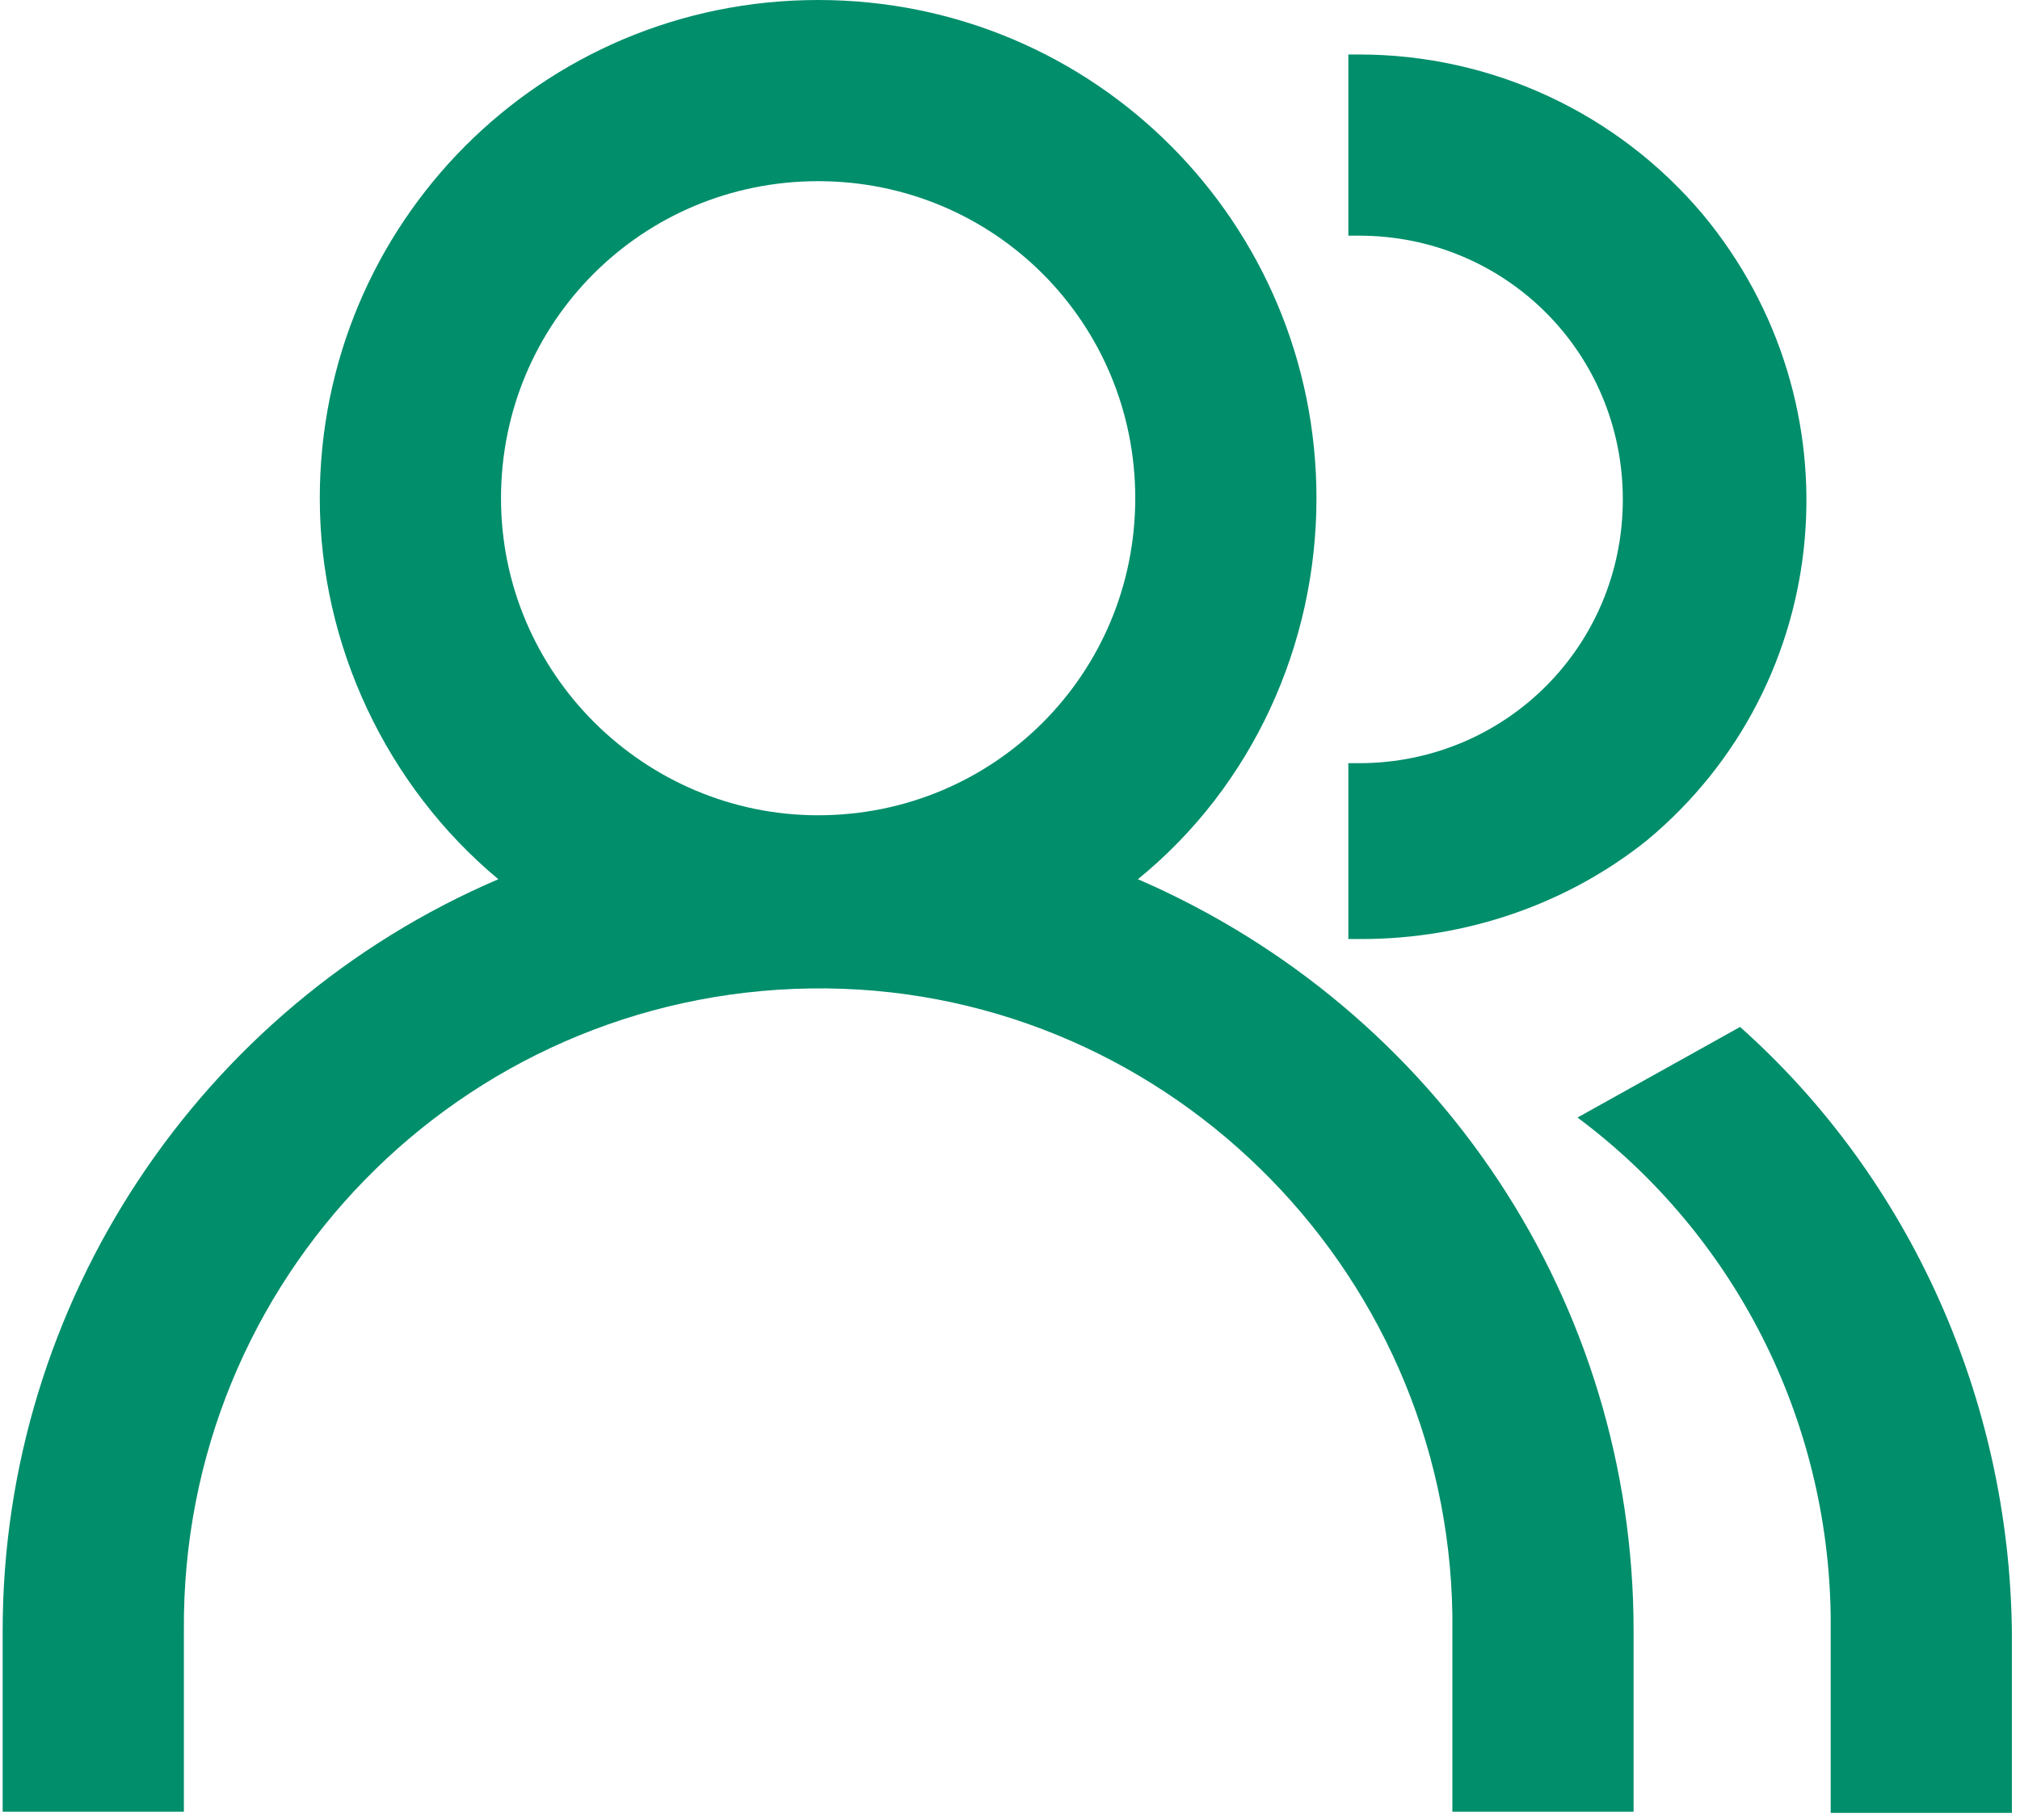
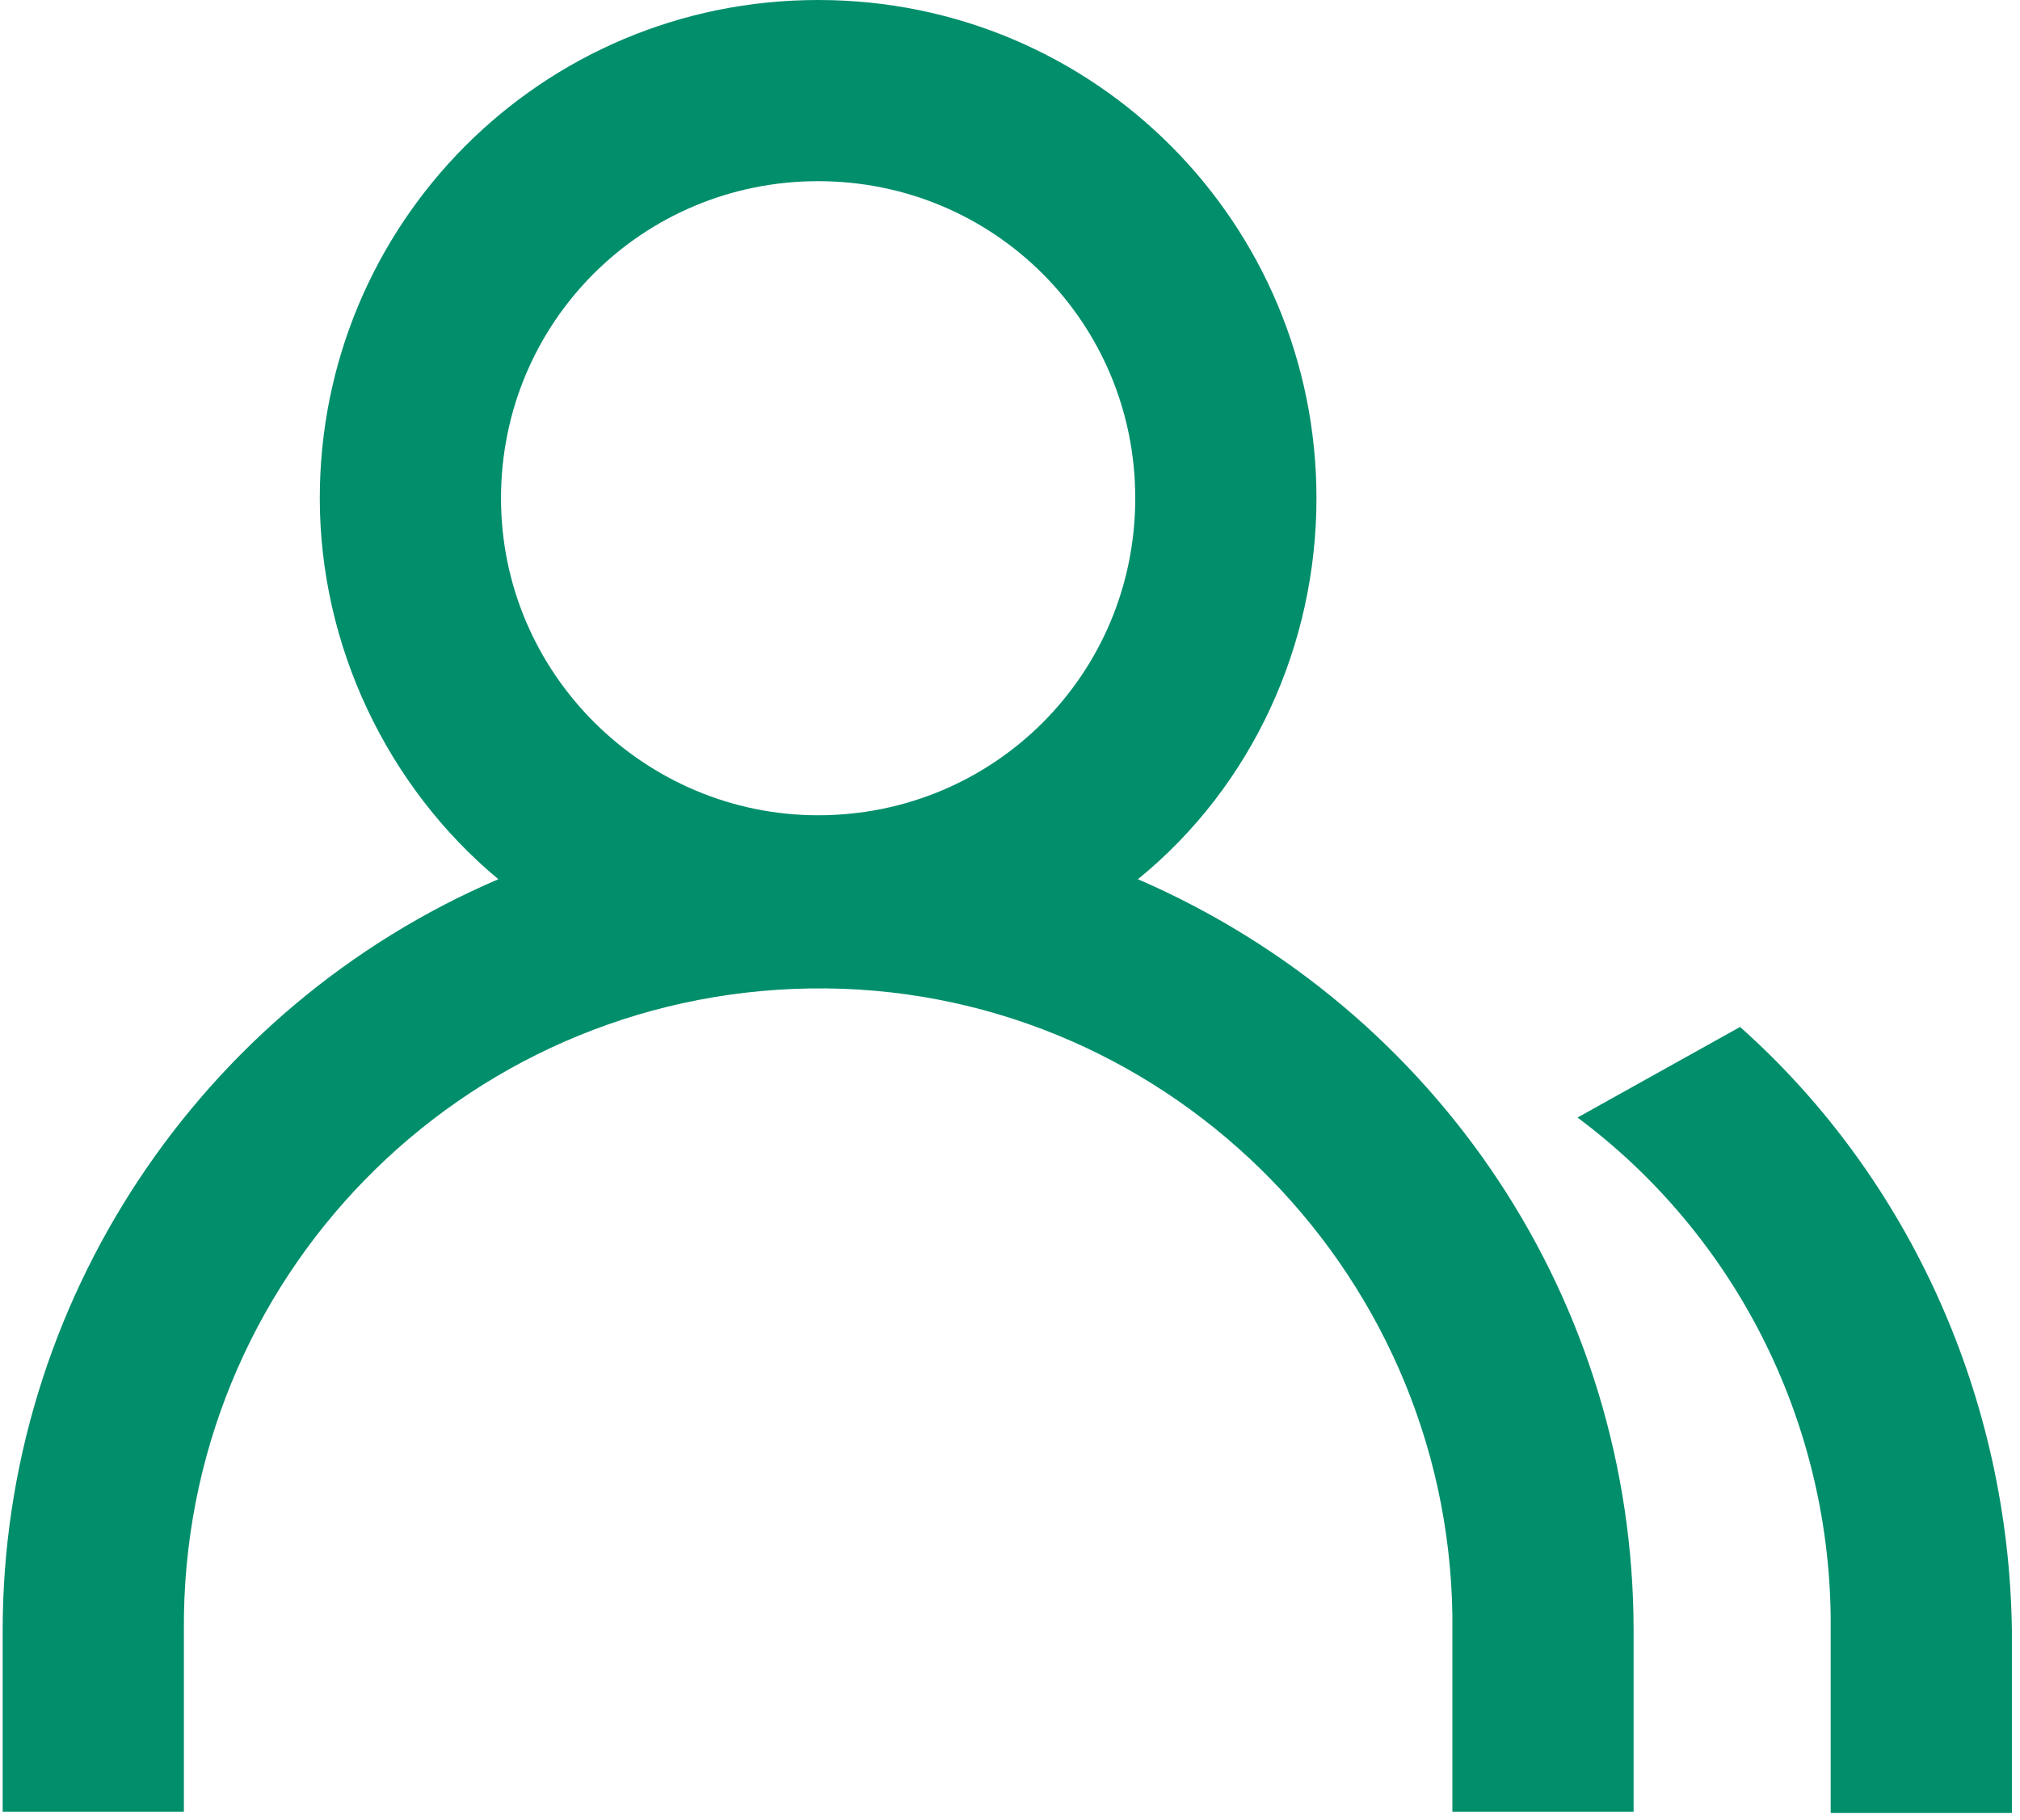
<svg xmlns="http://www.w3.org/2000/svg" version="1.1" id="Calque_1" x="0px" y="0px" viewBox="0 0 75.8 68.3" style="enable-background:new 0 0 75.8 68.3;" xml:space="preserve">
  <style type="text/css">
	.st0{fill:#008E6B;}
</style>
  <path id="Tracé_679" class="st0" d="M61.3,68v-6.8c0-12.3-7.3-23.3-18.6-28.2c4.3-3.5,6.7-8.8,6.7-14.3l0,0C49.4,8.4,41.1,0,30.7,0  S12,8.4,12,18.7l0,0l0,0c0,5.5,2.5,10.8,6.7,14.3C7.5,37.8,0.1,48.9,0.1,61.2V68h6.8v-6.8C6.8,48,17.3,37.3,30.4,37.1  c13.1-0.2,23.9,10.4,24.1,23.5c0,0,0,0,0,0c0,0.2,0,0.4,0,0.6V68L61.3,68z M18.8,18.7c0-6.6,5.3-11.9,11.9-11.9s11.9,5.3,11.9,11.9  s-5.3,11.9-11.9,11.9c0,0,0,0,0,0C24.2,30.6,18.8,25.3,18.8,18.7z" />
  <g id="Groupe_1417" transform="translate(15.196 0.545)">
-     <path id="Tracé_681" class="st0" d="M46.6,31c7.1-5.9,8-16.4,2.1-23.5c-3.2-3.8-7.9-6-12.9-6h-0.4v6.8h0.4c5.5,0,9.9,4.4,9.9,9.9   c0,5.5-4.4,9.9-9.9,9.9h-0.4v6.6l0.5,0C39.8,34.7,43.6,33.4,46.6,31z" />
    <path id="Tracé_682" class="st0" d="M50.1,38L44,41.4c5.9,4.4,9.4,11.3,9.5,18.7c0,0.2,0,0.4,0,0.6v6.8h6.8v-6.8   C60.2,52,56.5,43.7,50.1,38z" />
  </g>
</svg>